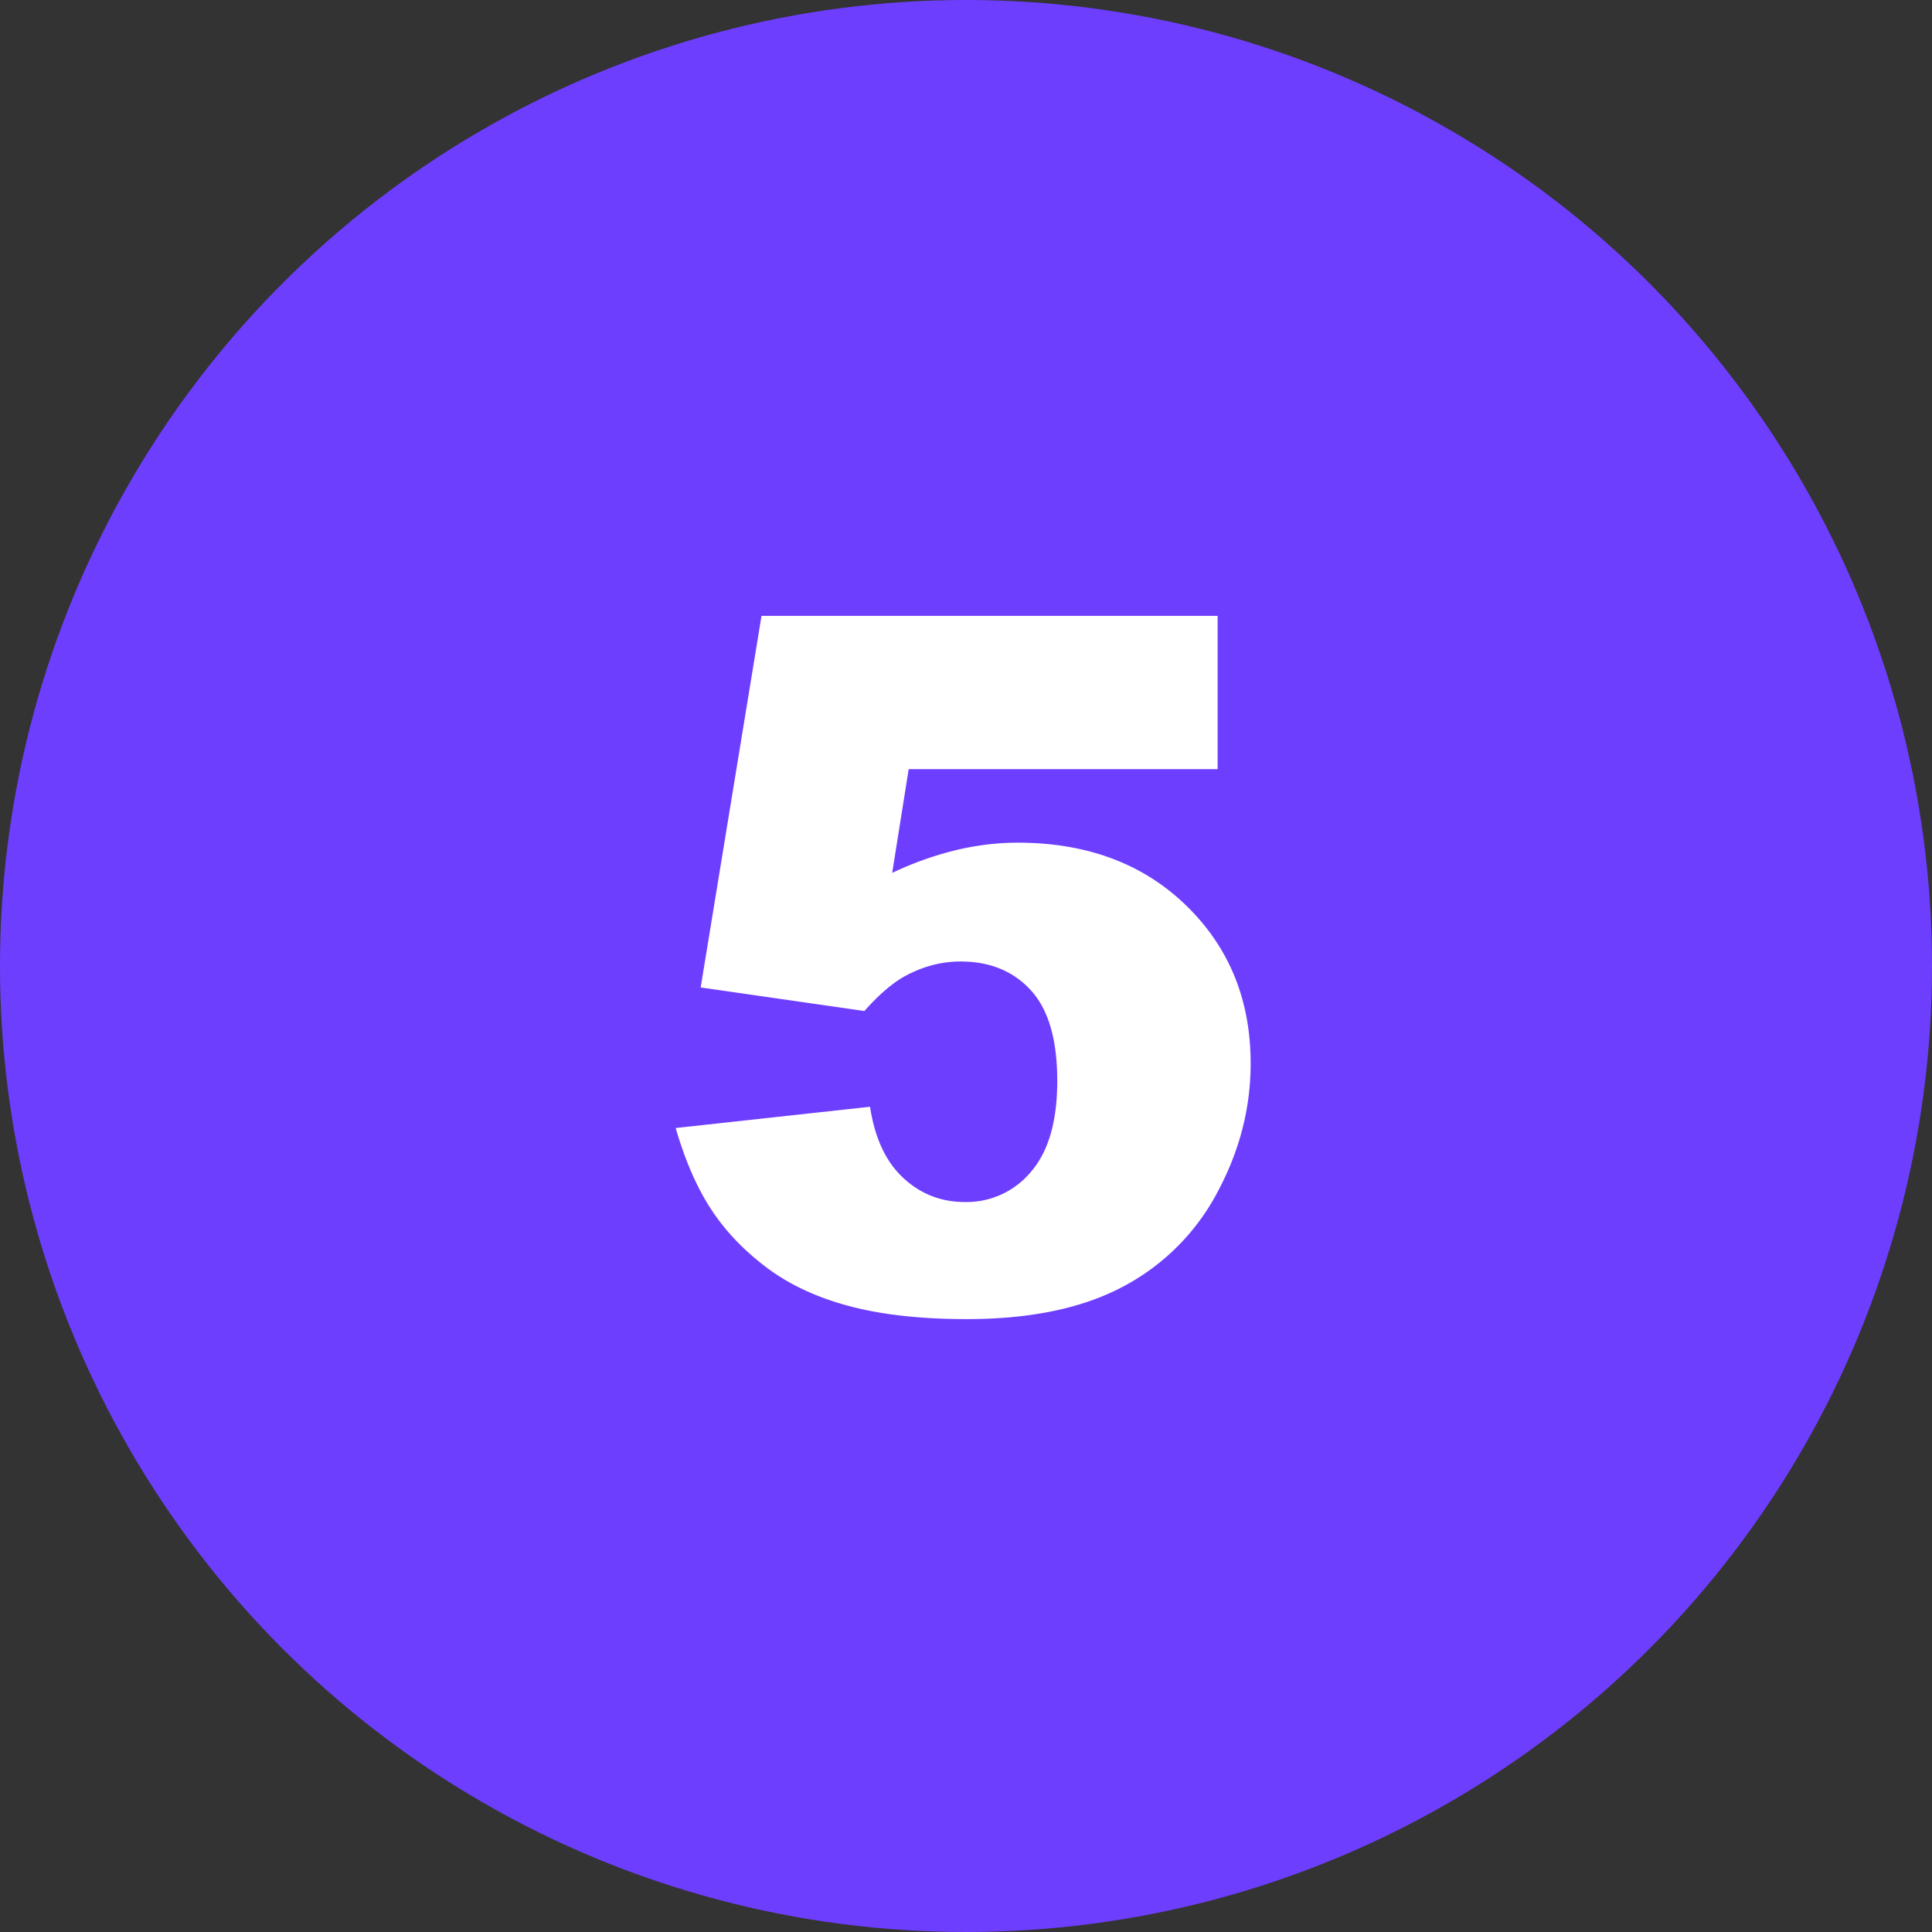
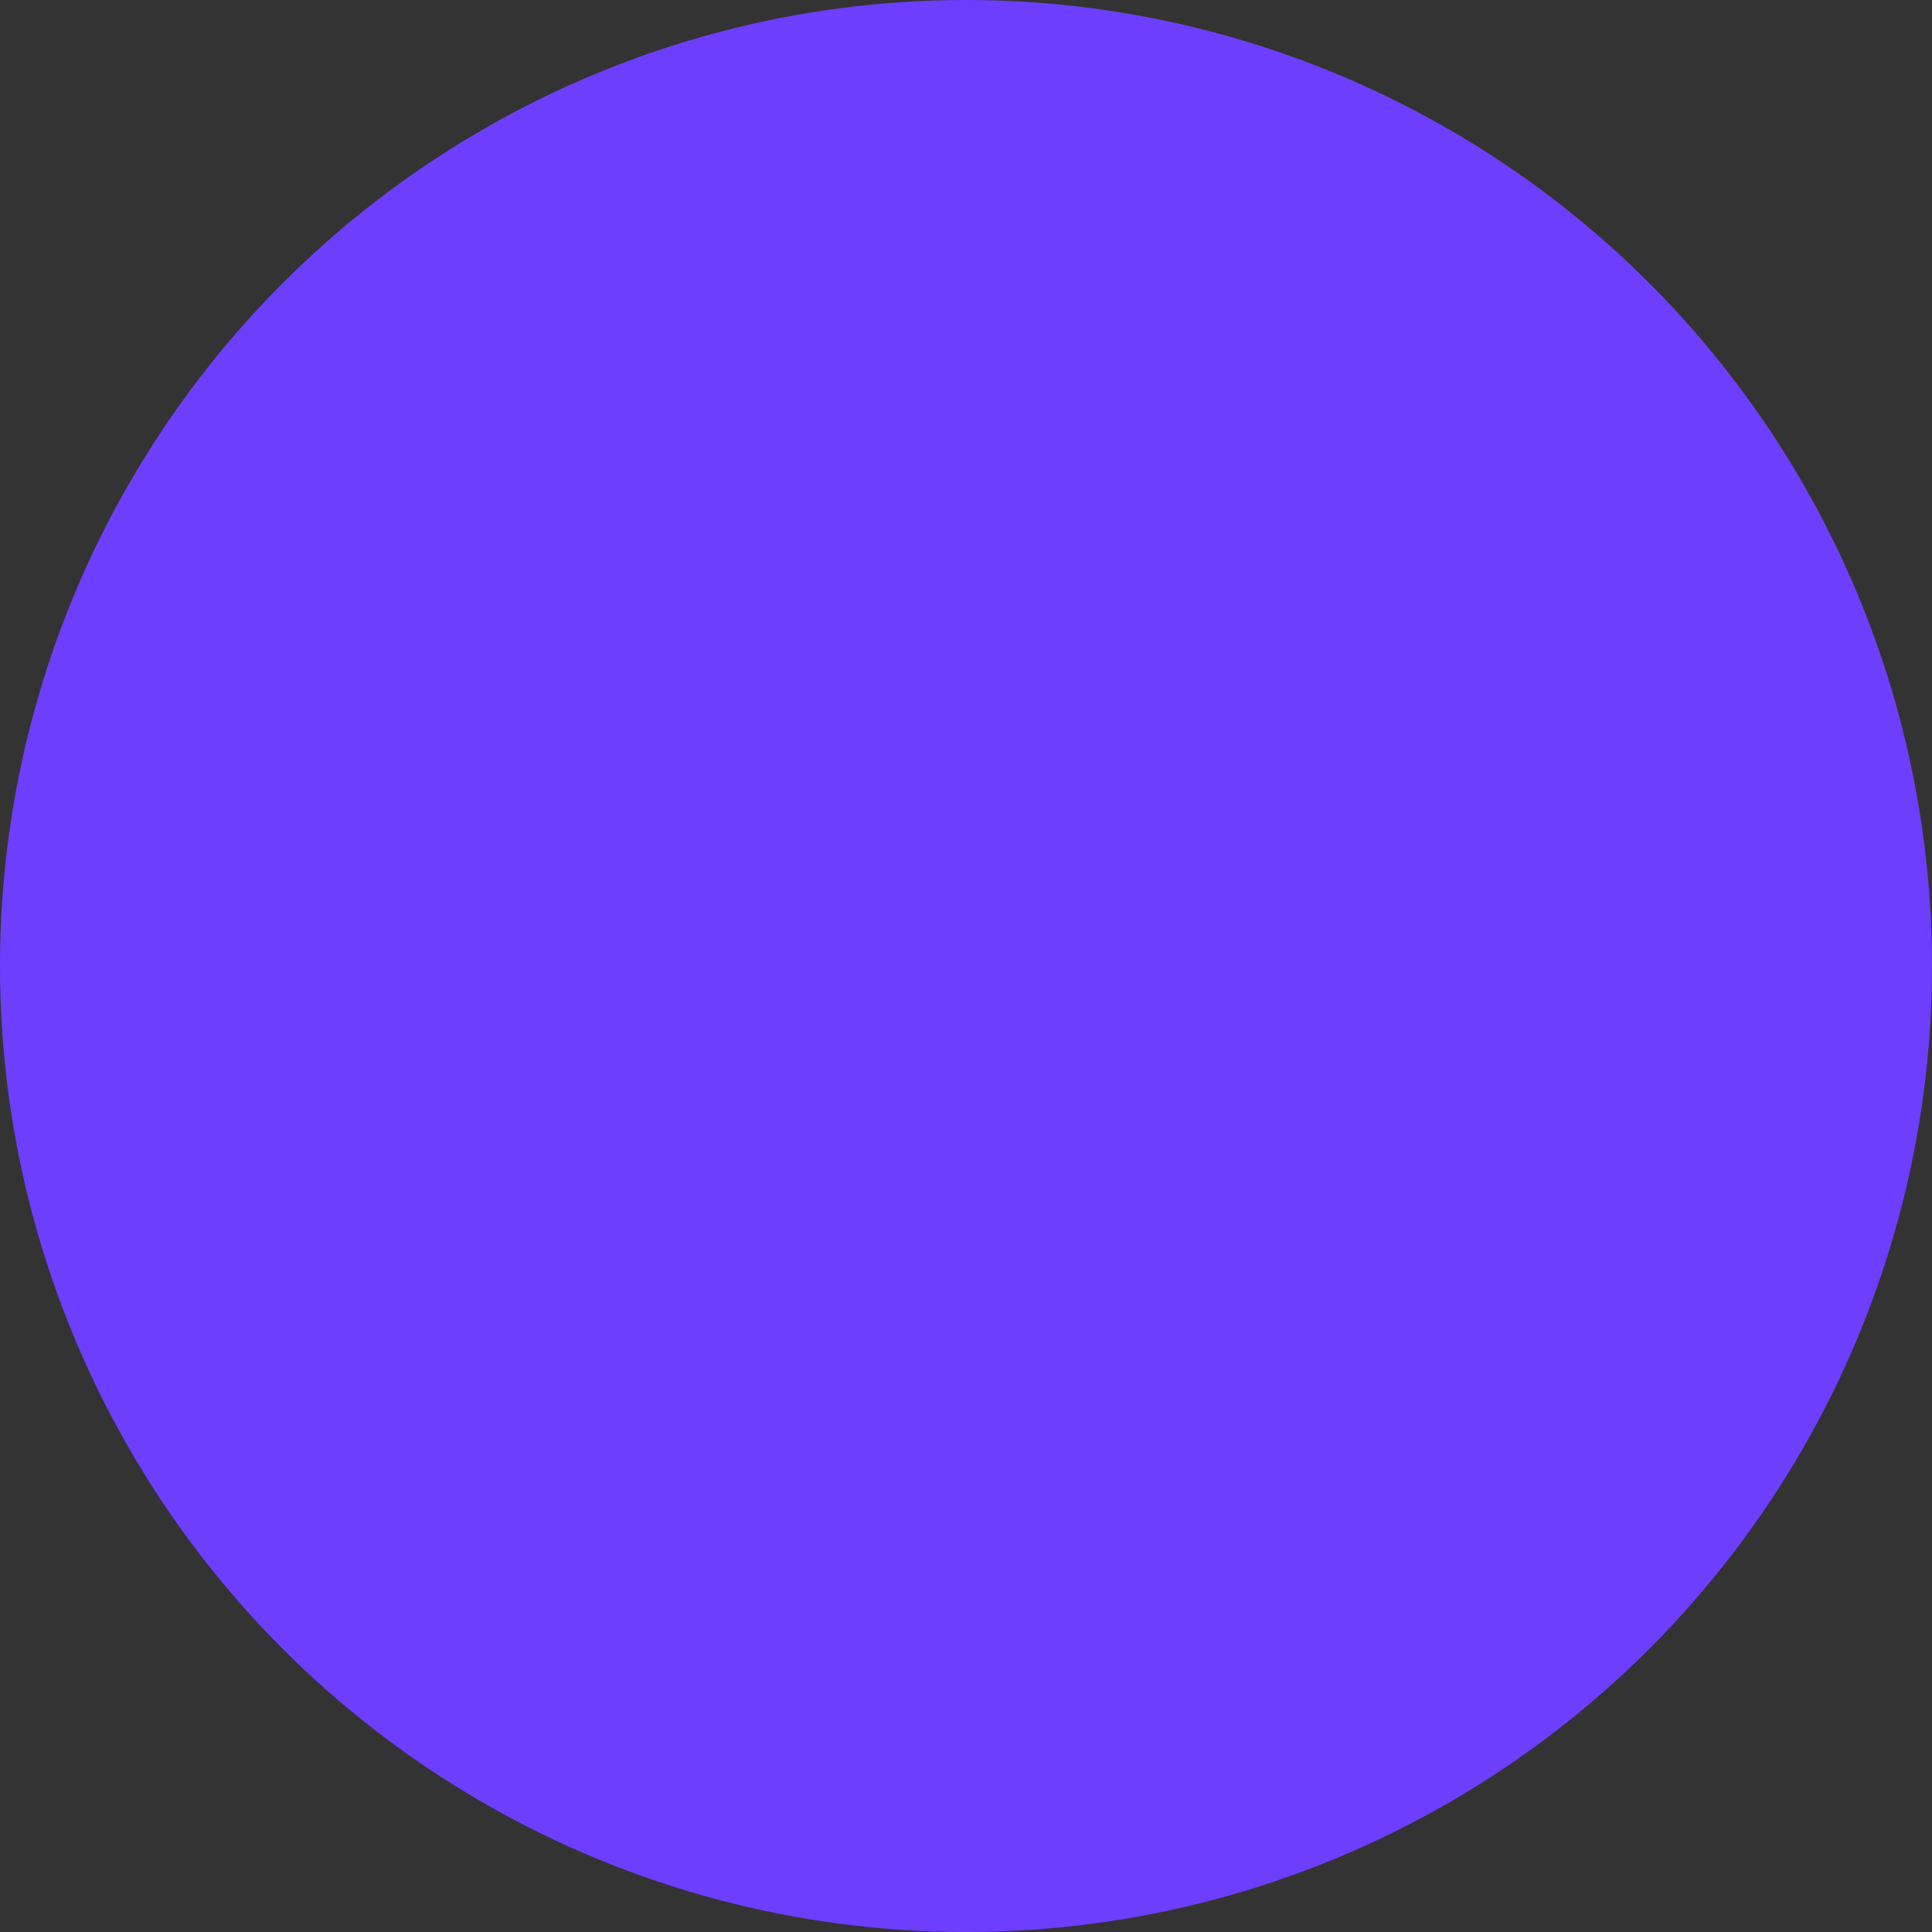
<svg xmlns="http://www.w3.org/2000/svg" width="30" height="30" fill-rule="evenodd">
  <rect width="100%" height="100%" fill="#333333" stroke="none" />
  <circle fill="#6e3eff" cx="15" cy="15" r="15" />
-   <path d="M11.824 9.563h7.083v2.38h-4.797l-.256 1.611a5.14 5.14 0 0 1 .985-.352c.325-.078.646-.117.963-.117 1.074 0 1.946.325 2.615.974s1.003 1.467 1.003 2.454c0 .693-.172 1.36-.516 2a3.5 3.5 0 0 1-1.465 1.465c-.632.337-1.442.505-2.428.505-.708 0-1.315-.067-1.82-.201s-.935-.334-1.289-.601-.641-.568-.861-.905-.403-.757-.549-1.26l3.018-.33c.073.483.244.851.513 1.102s.588.377.959.377a1.3 1.3 0 0 0 1.029-.472c.271-.315.406-.785.406-1.41 0-.64-.137-1.108-.41-1.406s-.637-.447-1.091-.447c-.288 0-.566.071-.835.212-.2.103-.42.288-.659.557l-2.542-.366.945-5.771z" fill="#fff" fill-rule="nonzero" />
</svg>